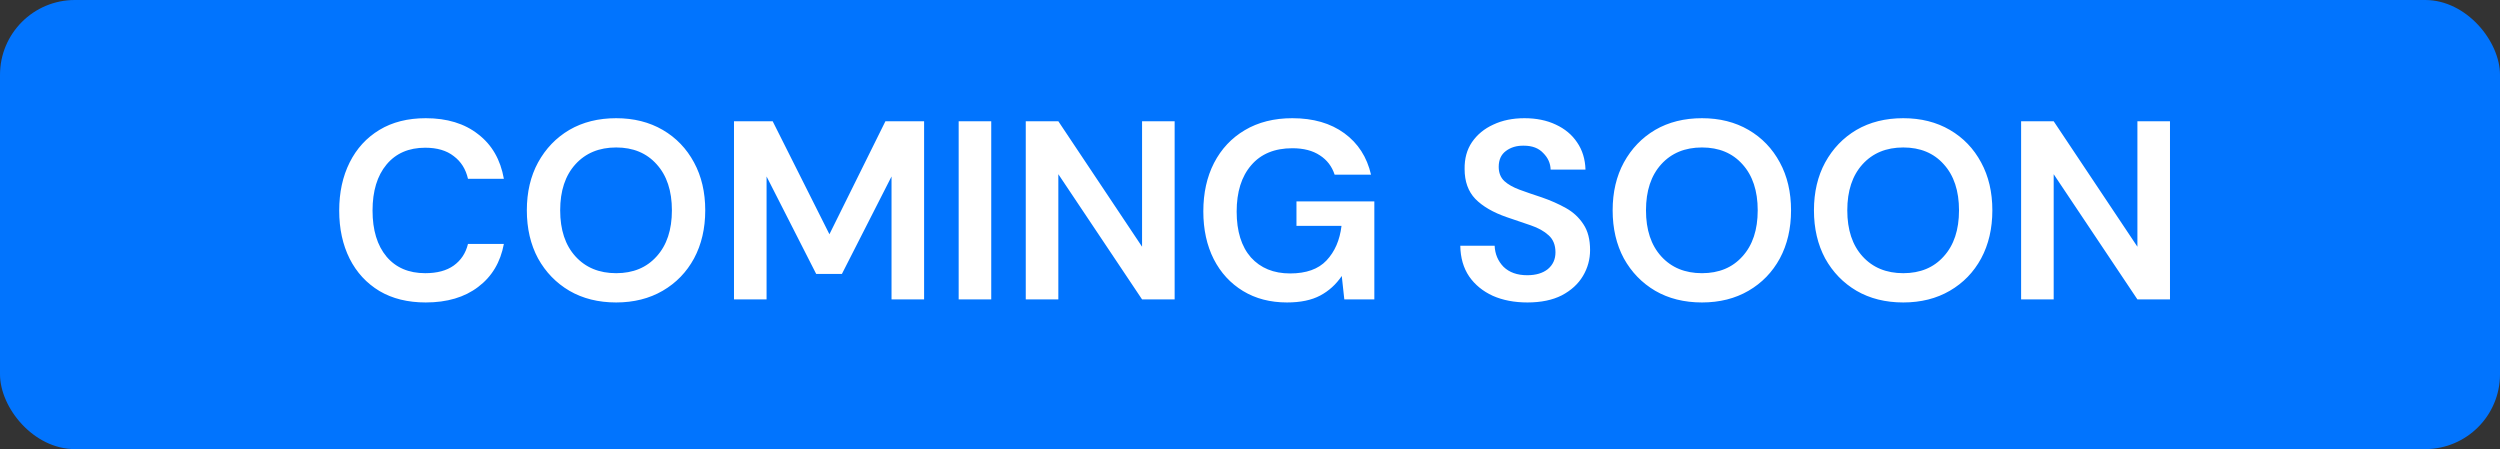
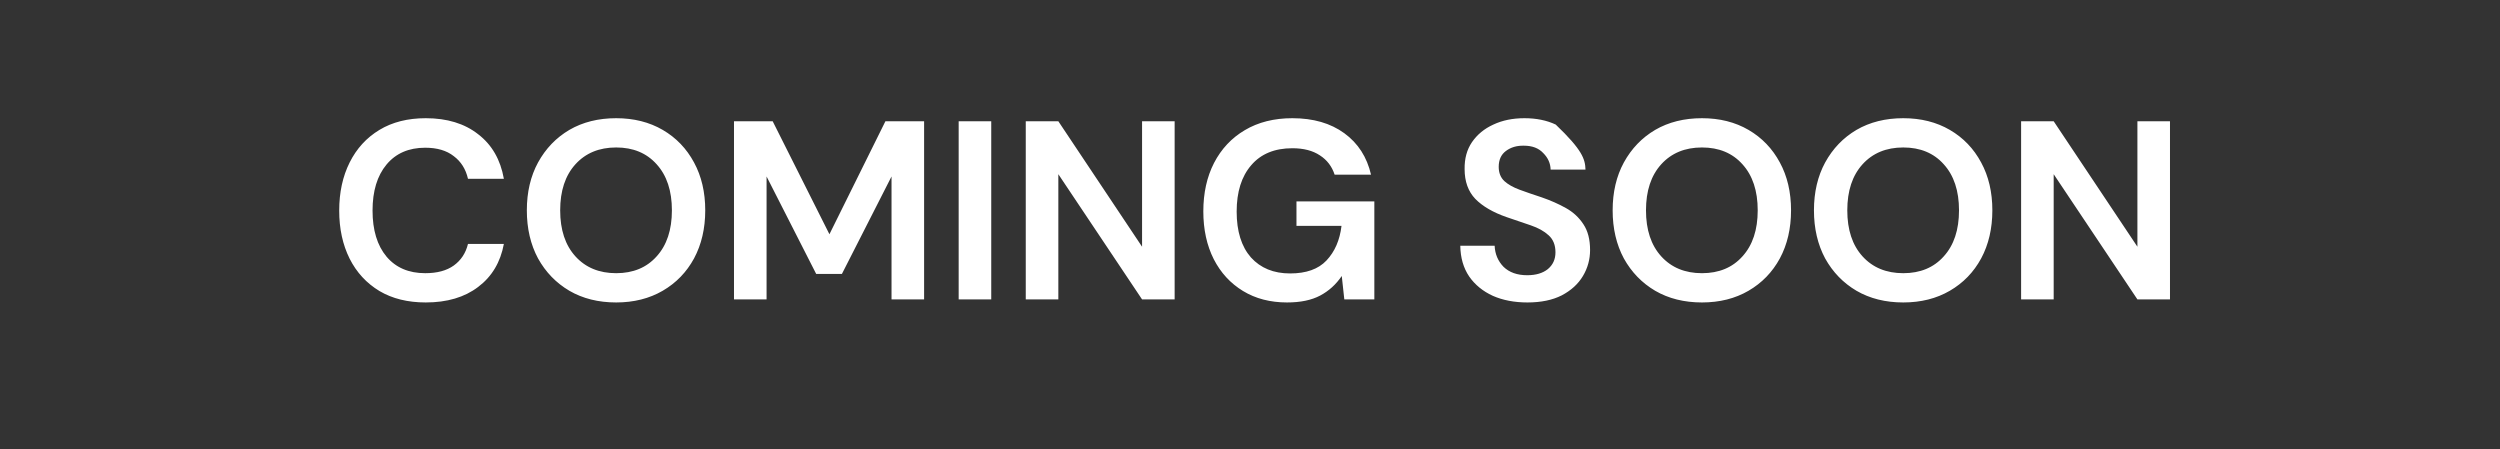
<svg xmlns="http://www.w3.org/2000/svg" width="167" height="30" viewBox="0 0 167 30" fill="none">
  <rect x="0" y="0" width="167" height="30" fill="#333333" stroke="none" />
-   <rect width="167" height="30" rx="5" fill="#0174FE" />
-   <path d="M28.439 20.204C27.237 20.204 26.206 19.949 25.345 19.439C24.483 18.918 23.82 18.198 23.356 17.28C22.891 16.351 22.659 15.28 22.659 14.067C22.659 12.854 22.891 11.783 23.356 10.854C23.82 9.925 24.483 9.199 25.345 8.678C26.206 8.157 27.237 7.896 28.439 7.896C29.867 7.896 31.034 8.253 31.941 8.967C32.859 9.67 33.431 10.661 33.658 11.942H31.261C31.113 11.296 30.796 10.792 30.309 10.429C29.833 10.055 29.198 9.868 28.405 9.868C27.305 9.868 26.444 10.242 25.821 10.99C25.197 11.738 24.886 12.764 24.886 14.067C24.886 15.37 25.197 16.396 25.821 17.144C26.444 17.881 27.305 18.249 28.405 18.249C29.198 18.249 29.833 18.079 30.309 17.739C30.796 17.388 31.113 16.906 31.261 16.294H33.658C33.431 17.518 32.859 18.476 31.941 19.167C31.034 19.858 29.867 20.204 28.439 20.204ZM41.16 20.204C39.97 20.204 38.927 19.943 38.032 19.422C37.148 18.901 36.451 18.181 35.941 17.263C35.442 16.334 35.193 15.263 35.193 14.05C35.193 12.837 35.442 11.772 35.941 10.854C36.451 9.925 37.148 9.199 38.032 8.678C38.927 8.157 39.97 7.896 41.16 7.896C42.338 7.896 43.375 8.157 44.271 8.678C45.166 9.199 45.863 9.925 46.362 10.854C46.86 11.772 47.11 12.837 47.11 14.05C47.11 15.263 46.86 16.334 46.362 17.263C45.863 18.181 45.166 18.901 44.271 19.422C43.375 19.943 42.338 20.204 41.16 20.204ZM41.16 18.249C42.293 18.249 43.194 17.875 43.863 17.127C44.543 16.379 44.883 15.353 44.883 14.05C44.883 12.747 44.543 11.721 43.863 10.973C43.194 10.225 42.293 9.851 41.16 9.851C40.026 9.851 39.12 10.225 38.44 10.973C37.76 11.721 37.42 12.747 37.42 14.05C37.42 15.353 37.76 16.379 38.44 17.127C39.12 17.875 40.026 18.249 41.16 18.249ZM49.031 20V8.1H51.615L55.406 15.648L59.146 8.1H61.73V20H59.554V11.789L56.239 18.3H54.522L51.207 11.789V20H49.031ZM64.039 20V8.1H66.215V20H64.039ZM68.521 20V8.1H70.697L76.29 16.481V8.1H78.466V20H76.29L70.697 11.636V20H68.521ZM85.975 20.204C84.853 20.204 83.873 19.949 83.034 19.439C82.195 18.929 81.544 18.221 81.079 17.314C80.615 16.396 80.382 15.331 80.382 14.118C80.382 12.894 80.62 11.817 81.096 10.888C81.584 9.947 82.269 9.216 83.153 8.695C84.049 8.162 85.108 7.896 86.332 7.896C87.726 7.896 88.882 8.23 89.8 8.899C90.718 9.568 91.313 10.491 91.585 11.67H89.154C88.973 11.115 88.644 10.684 88.168 10.378C87.692 10.061 87.08 9.902 86.332 9.902C85.142 9.902 84.224 10.282 83.578 11.041C82.932 11.789 82.609 12.82 82.609 14.135C82.609 15.45 82.927 16.47 83.561 17.195C84.207 17.909 85.08 18.266 86.179 18.266C87.256 18.266 88.066 17.977 88.61 17.399C89.165 16.81 89.5 16.039 89.613 15.087H86.604V13.455H91.806V20H89.8L89.63 18.436C89.245 19.003 88.763 19.439 88.185 19.745C87.607 20.051 86.871 20.204 85.975 20.204ZM102.035 20.204C101.163 20.204 100.392 20.057 99.723 19.762C99.055 19.456 98.528 19.025 98.142 18.47C97.757 17.903 97.559 17.218 97.547 16.413H99.842C99.865 16.968 100.063 17.439 100.437 17.824C100.823 18.198 101.35 18.385 102.018 18.385C102.596 18.385 103.055 18.249 103.395 17.977C103.735 17.694 103.905 17.32 103.905 16.855C103.905 16.368 103.752 15.988 103.446 15.716C103.152 15.444 102.755 15.223 102.256 15.053C101.758 14.883 101.225 14.702 100.658 14.509C99.74 14.192 99.038 13.784 98.55 13.285C98.074 12.786 97.836 12.123 97.836 11.296C97.825 10.593 97.989 9.993 98.329 9.494C98.681 8.984 99.157 8.593 99.757 8.321C100.358 8.038 101.049 7.896 101.831 7.896C102.625 7.896 103.322 8.038 103.922 8.321C104.534 8.604 105.01 9.001 105.35 9.511C105.702 10.021 105.889 10.627 105.911 11.33H103.582C103.571 10.911 103.407 10.542 103.089 10.225C102.783 9.896 102.353 9.732 101.797 9.732C101.321 9.721 100.919 9.84 100.59 10.089C100.273 10.327 100.114 10.678 100.114 11.143C100.114 11.54 100.239 11.857 100.488 12.095C100.738 12.322 101.078 12.514 101.508 12.673C101.939 12.832 102.432 13.002 102.987 13.183C103.577 13.387 104.115 13.625 104.602 13.897C105.09 14.169 105.481 14.532 105.775 14.985C106.07 15.427 106.217 15.999 106.217 16.702C106.217 17.325 106.059 17.903 105.741 18.436C105.424 18.969 104.954 19.399 104.33 19.728C103.707 20.045 102.942 20.204 102.035 20.204ZM113.692 20.204C112.502 20.204 111.459 19.943 110.564 19.422C109.68 18.901 108.983 18.181 108.473 17.263C107.974 16.334 107.725 15.263 107.725 14.05C107.725 12.837 107.974 11.772 108.473 10.854C108.983 9.925 109.68 9.199 110.564 8.678C111.459 8.157 112.502 7.896 113.692 7.896C114.871 7.896 115.908 8.157 116.803 8.678C117.698 9.199 118.395 9.925 118.894 10.854C119.393 11.772 119.642 12.837 119.642 14.05C119.642 15.263 119.393 16.334 118.894 17.263C118.395 18.181 117.698 18.901 116.803 19.422C115.908 19.943 114.871 20.204 113.692 20.204ZM113.692 18.249C114.825 18.249 115.726 17.875 116.395 17.127C117.075 16.379 117.415 15.353 117.415 14.05C117.415 12.747 117.075 11.721 116.395 10.973C115.726 10.225 114.825 9.851 113.692 9.851C112.559 9.851 111.652 10.225 110.972 10.973C110.292 11.721 109.952 12.747 109.952 14.05C109.952 15.353 110.292 16.379 110.972 17.127C111.652 17.875 112.559 18.249 113.692 18.249ZM127.139 20.204C125.949 20.204 124.907 19.943 124.011 19.422C123.127 18.901 122.43 18.181 121.92 17.263C121.422 16.334 121.172 15.263 121.172 14.05C121.172 12.837 121.422 11.772 121.92 10.854C122.43 9.925 123.127 9.199 124.011 8.678C124.907 8.157 125.949 7.896 127.139 7.896C128.318 7.896 129.355 8.157 130.25 8.678C131.146 9.199 131.843 9.925 132.341 10.854C132.84 11.772 133.089 12.837 133.089 14.05C133.089 15.263 132.84 16.334 132.341 17.263C131.843 18.181 131.146 18.901 130.25 19.422C129.355 19.943 128.318 20.204 127.139 20.204ZM127.139 18.249C128.273 18.249 129.174 17.875 129.842 17.127C130.522 16.379 130.862 15.353 130.862 14.05C130.862 12.747 130.522 11.721 129.842 10.973C129.174 10.225 128.273 9.851 127.139 9.851C126.006 9.851 125.099 10.225 124.419 10.973C123.739 11.721 123.399 12.747 123.399 14.05C123.399 15.353 123.739 16.379 124.419 17.127C125.099 17.875 126.006 18.249 127.139 18.249ZM135.01 20V8.1H137.186L142.779 16.481V8.1H144.955V20H142.779L137.186 11.636V20H135.01Z" fill="white" />
+   <path d="M28.439 20.204C27.237 20.204 26.206 19.949 25.345 19.439C24.483 18.918 23.82 18.198 23.356 17.28C22.891 16.351 22.659 15.28 22.659 14.067C22.659 12.854 22.891 11.783 23.356 10.854C23.82 9.925 24.483 9.199 25.345 8.678C26.206 8.157 27.237 7.896 28.439 7.896C29.867 7.896 31.034 8.253 31.941 8.967C32.859 9.67 33.431 10.661 33.658 11.942H31.261C31.113 11.296 30.796 10.792 30.309 10.429C29.833 10.055 29.198 9.868 28.405 9.868C27.305 9.868 26.444 10.242 25.821 10.99C25.197 11.738 24.886 12.764 24.886 14.067C24.886 15.37 25.197 16.396 25.821 17.144C26.444 17.881 27.305 18.249 28.405 18.249C29.198 18.249 29.833 18.079 30.309 17.739C30.796 17.388 31.113 16.906 31.261 16.294H33.658C33.431 17.518 32.859 18.476 31.941 19.167C31.034 19.858 29.867 20.204 28.439 20.204ZM41.16 20.204C39.97 20.204 38.927 19.943 38.032 19.422C37.148 18.901 36.451 18.181 35.941 17.263C35.442 16.334 35.193 15.263 35.193 14.05C35.193 12.837 35.442 11.772 35.941 10.854C36.451 9.925 37.148 9.199 38.032 8.678C38.927 8.157 39.97 7.896 41.16 7.896C42.338 7.896 43.375 8.157 44.271 8.678C45.166 9.199 45.863 9.925 46.362 10.854C46.86 11.772 47.11 12.837 47.11 14.05C47.11 15.263 46.86 16.334 46.362 17.263C45.863 18.181 45.166 18.901 44.271 19.422C43.375 19.943 42.338 20.204 41.16 20.204ZM41.16 18.249C42.293 18.249 43.194 17.875 43.863 17.127C44.543 16.379 44.883 15.353 44.883 14.05C44.883 12.747 44.543 11.721 43.863 10.973C43.194 10.225 42.293 9.851 41.16 9.851C40.026 9.851 39.12 10.225 38.44 10.973C37.76 11.721 37.42 12.747 37.42 14.05C37.42 15.353 37.76 16.379 38.44 17.127C39.12 17.875 40.026 18.249 41.16 18.249ZM49.031 20V8.1H51.615L55.406 15.648L59.146 8.1H61.73V20H59.554V11.789L56.239 18.3H54.522L51.207 11.789V20H49.031ZM64.039 20V8.1H66.215V20H64.039ZM68.521 20V8.1H70.697L76.29 16.481V8.1H78.466V20H76.29L70.697 11.636V20H68.521ZM85.975 20.204C84.853 20.204 83.873 19.949 83.034 19.439C82.195 18.929 81.544 18.221 81.079 17.314C80.615 16.396 80.382 15.331 80.382 14.118C80.382 12.894 80.62 11.817 81.096 10.888C81.584 9.947 82.269 9.216 83.153 8.695C84.049 8.162 85.108 7.896 86.332 7.896C87.726 7.896 88.882 8.23 89.8 8.899C90.718 9.568 91.313 10.491 91.585 11.67H89.154C88.973 11.115 88.644 10.684 88.168 10.378C87.692 10.061 87.08 9.902 86.332 9.902C85.142 9.902 84.224 10.282 83.578 11.041C82.932 11.789 82.609 12.82 82.609 14.135C82.609 15.45 82.927 16.47 83.561 17.195C84.207 17.909 85.08 18.266 86.179 18.266C87.256 18.266 88.066 17.977 88.61 17.399C89.165 16.81 89.5 16.039 89.613 15.087H86.604V13.455H91.806V20H89.8L89.63 18.436C89.245 19.003 88.763 19.439 88.185 19.745C87.607 20.051 86.871 20.204 85.975 20.204ZM102.035 20.204C101.163 20.204 100.392 20.057 99.723 19.762C99.055 19.456 98.528 19.025 98.142 18.47C97.757 17.903 97.559 17.218 97.547 16.413H99.842C99.865 16.968 100.063 17.439 100.437 17.824C100.823 18.198 101.35 18.385 102.018 18.385C102.596 18.385 103.055 18.249 103.395 17.977C103.735 17.694 103.905 17.32 103.905 16.855C103.905 16.368 103.752 15.988 103.446 15.716C103.152 15.444 102.755 15.223 102.256 15.053C101.758 14.883 101.225 14.702 100.658 14.509C99.74 14.192 99.038 13.784 98.55 13.285C98.074 12.786 97.836 12.123 97.836 11.296C97.825 10.593 97.989 9.993 98.329 9.494C98.681 8.984 99.157 8.593 99.757 8.321C100.358 8.038 101.049 7.896 101.831 7.896C102.625 7.896 103.322 8.038 103.922 8.321C105.702 10.021 105.889 10.627 105.911 11.33H103.582C103.571 10.911 103.407 10.542 103.089 10.225C102.783 9.896 102.353 9.732 101.797 9.732C101.321 9.721 100.919 9.84 100.59 10.089C100.273 10.327 100.114 10.678 100.114 11.143C100.114 11.54 100.239 11.857 100.488 12.095C100.738 12.322 101.078 12.514 101.508 12.673C101.939 12.832 102.432 13.002 102.987 13.183C103.577 13.387 104.115 13.625 104.602 13.897C105.09 14.169 105.481 14.532 105.775 14.985C106.07 15.427 106.217 15.999 106.217 16.702C106.217 17.325 106.059 17.903 105.741 18.436C105.424 18.969 104.954 19.399 104.33 19.728C103.707 20.045 102.942 20.204 102.035 20.204ZM113.692 20.204C112.502 20.204 111.459 19.943 110.564 19.422C109.68 18.901 108.983 18.181 108.473 17.263C107.974 16.334 107.725 15.263 107.725 14.05C107.725 12.837 107.974 11.772 108.473 10.854C108.983 9.925 109.68 9.199 110.564 8.678C111.459 8.157 112.502 7.896 113.692 7.896C114.871 7.896 115.908 8.157 116.803 8.678C117.698 9.199 118.395 9.925 118.894 10.854C119.393 11.772 119.642 12.837 119.642 14.05C119.642 15.263 119.393 16.334 118.894 17.263C118.395 18.181 117.698 18.901 116.803 19.422C115.908 19.943 114.871 20.204 113.692 20.204ZM113.692 18.249C114.825 18.249 115.726 17.875 116.395 17.127C117.075 16.379 117.415 15.353 117.415 14.05C117.415 12.747 117.075 11.721 116.395 10.973C115.726 10.225 114.825 9.851 113.692 9.851C112.559 9.851 111.652 10.225 110.972 10.973C110.292 11.721 109.952 12.747 109.952 14.05C109.952 15.353 110.292 16.379 110.972 17.127C111.652 17.875 112.559 18.249 113.692 18.249ZM127.139 20.204C125.949 20.204 124.907 19.943 124.011 19.422C123.127 18.901 122.43 18.181 121.92 17.263C121.422 16.334 121.172 15.263 121.172 14.05C121.172 12.837 121.422 11.772 121.92 10.854C122.43 9.925 123.127 9.199 124.011 8.678C124.907 8.157 125.949 7.896 127.139 7.896C128.318 7.896 129.355 8.157 130.25 8.678C131.146 9.199 131.843 9.925 132.341 10.854C132.84 11.772 133.089 12.837 133.089 14.05C133.089 15.263 132.84 16.334 132.341 17.263C131.843 18.181 131.146 18.901 130.25 19.422C129.355 19.943 128.318 20.204 127.139 20.204ZM127.139 18.249C128.273 18.249 129.174 17.875 129.842 17.127C130.522 16.379 130.862 15.353 130.862 14.05C130.862 12.747 130.522 11.721 129.842 10.973C129.174 10.225 128.273 9.851 127.139 9.851C126.006 9.851 125.099 10.225 124.419 10.973C123.739 11.721 123.399 12.747 123.399 14.05C123.399 15.353 123.739 16.379 124.419 17.127C125.099 17.875 126.006 18.249 127.139 18.249ZM135.01 20V8.1H137.186L142.779 16.481V8.1H144.955V20H142.779L137.186 11.636V20H135.01Z" fill="white" />
</svg>